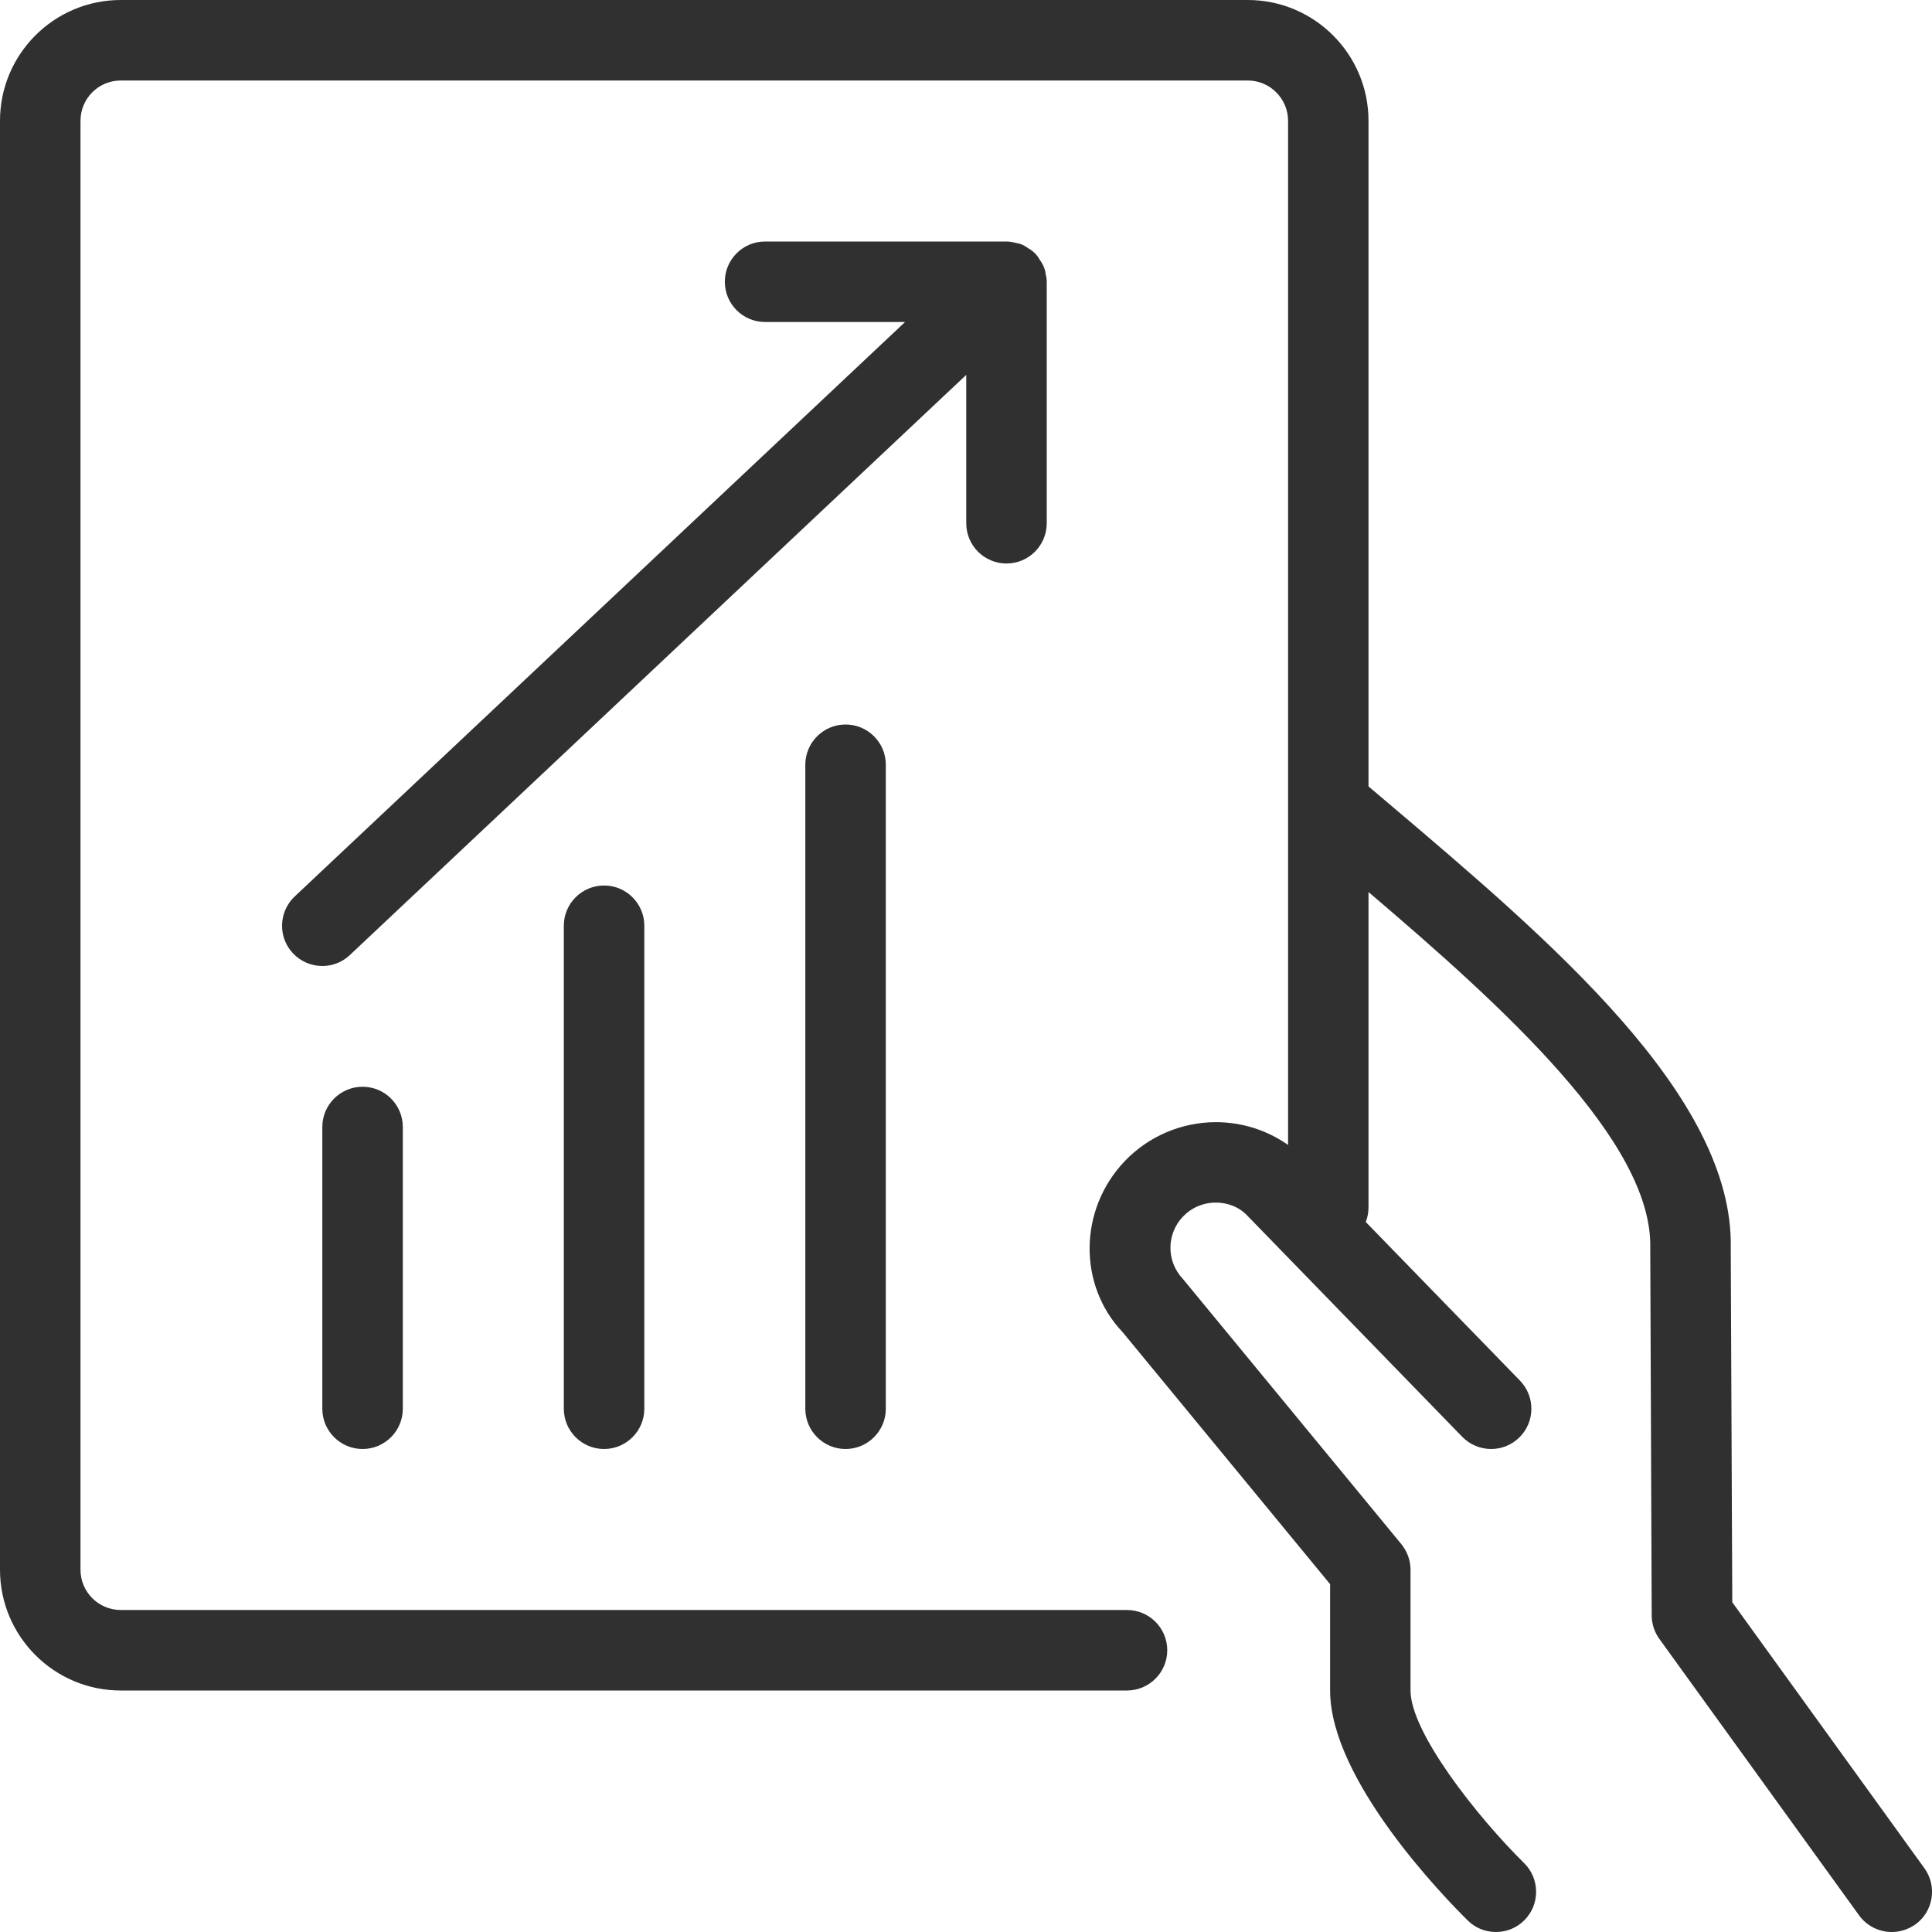
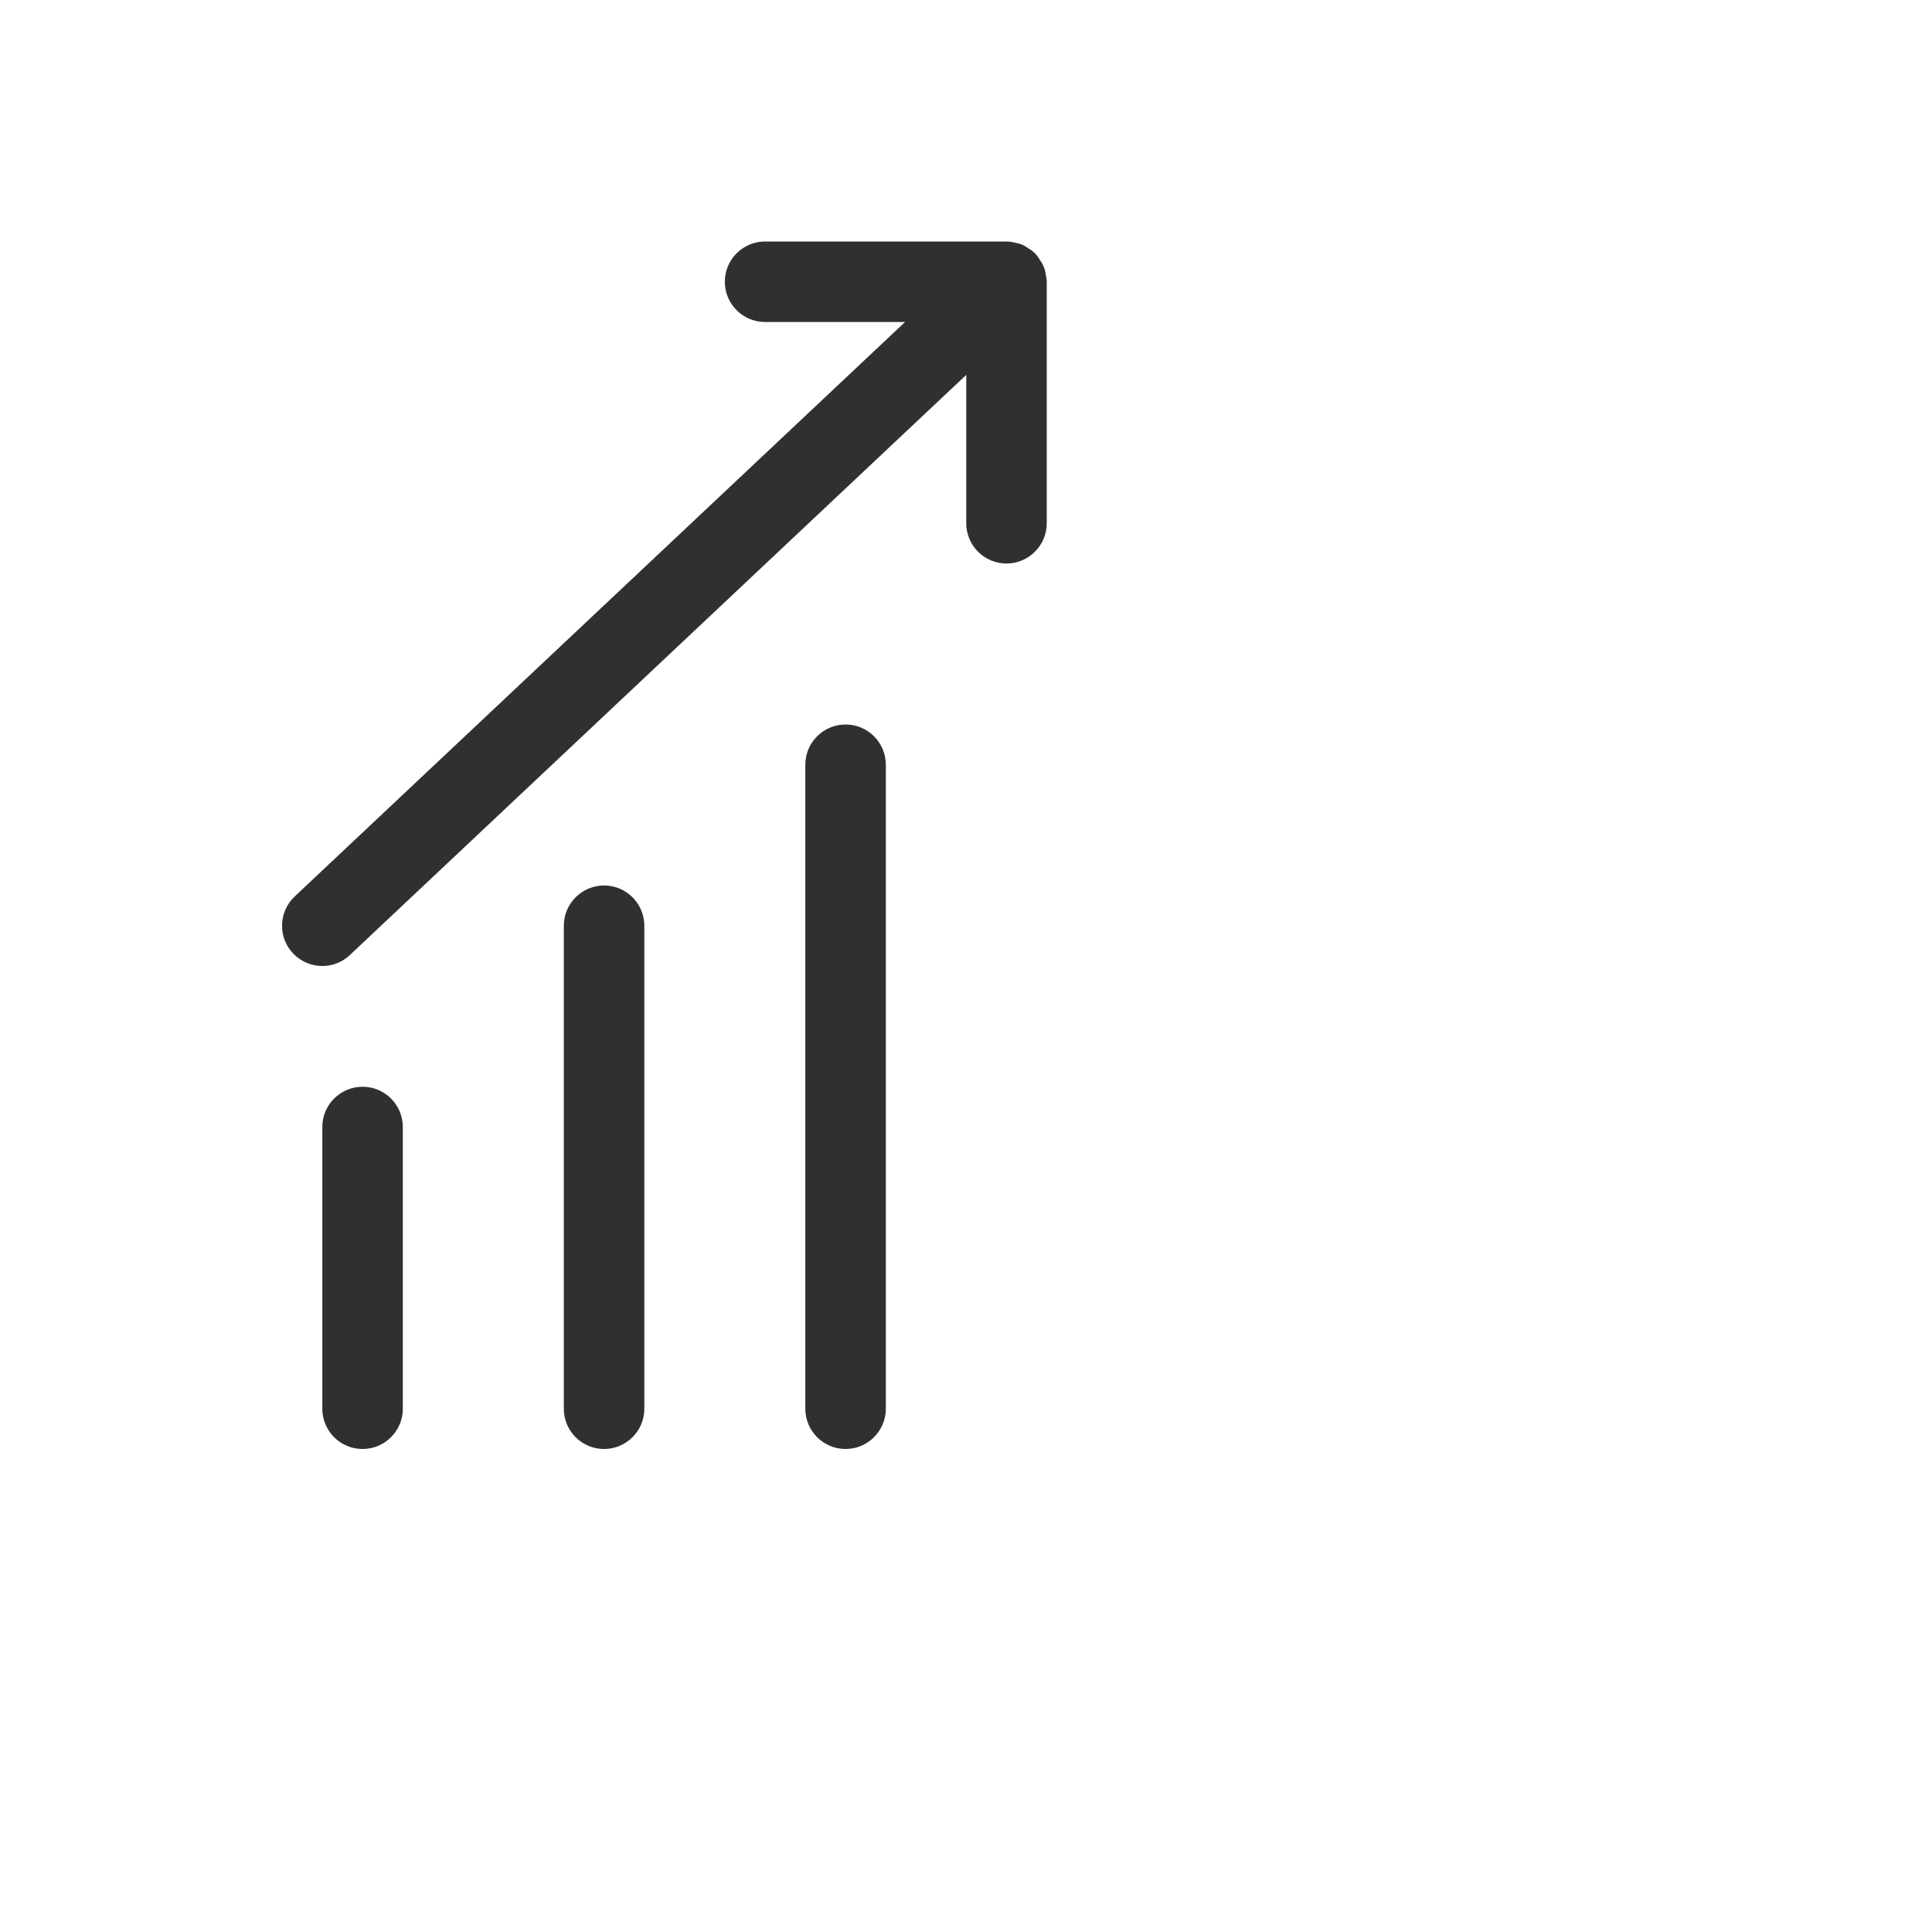
<svg xmlns="http://www.w3.org/2000/svg" width="48" height="48" viewBox="0 0 48 48" fill="none">
  <g clip-path="url(#clip0)">
-     <path d="M47 48C46.68 48 46.376 47.846 46.188 47.586L41.226 40.718C41.102 40.546 41.038 40.346 41.036 40.136L41 31.004C41.062 28.366 37.336 25.004 34 22.162V30C34 30.126 33.976 30.248 33.932 30.36L37.764 34.302C38.148 34.698 38.14 35.332 37.744 35.716C37.556 35.9 37.308 36 37.046 36C36.778 36 36.516 35.89 36.328 35.696L30.948 30.16C30.76 29.982 30.494 29.878 30.208 29.878C29.894 29.878 29.604 30.002 29.388 30.228C28.976 30.662 28.976 31.34 29.388 31.774L34.816 38.364C34.962 38.544 35.044 38.768 35.044 39V42C35.044 43.036 36.694 45.132 37.866 46.288C38.056 46.476 38.162 46.726 38.164 46.994C38.166 47.262 38.064 47.514 37.876 47.704C37.688 47.894 37.436 48 37.166 48C36.9 48 36.652 47.898 36.464 47.712C35.894 47.15 33.046 44.226 33.046 42V39.358L27.894 33.1C26.784 31.936 26.794 30.058 27.942 28.85C28.528 28.234 29.352 27.88 30.206 27.88C30.856 27.88 31.478 28.078 32.002 28.446V3C32 2.448 31.55 2 31 2H3C2.448 2 2 2.448 2 3V39C2 39.552 2.448 40 3 40H28C28.552 40 29 40.448 29 41C29 41.552 28.55 42 28 42H3C1.344 42 0 40.654 0 39V3C0 1.346 1.344 0 3 0H31C32.654 0 34 1.346 34 3V19.538L34.482 19.946C38.516 23.366 43.09 27.242 43 31.024L43.038 39.808L47.812 46.416C48.134 46.864 48.034 47.49 47.588 47.812C47.412 47.934 47.21 48 47 48Z" fill="#303030" />
    <path d="M8.008 24C7.734 24 7.468 23.886 7.28 23.686C7.096 23.492 7 23.238 7.008 22.97C7.016 22.704 7.128 22.456 7.322 22.272L22.486 8H19.008C18.456 8 18.008 7.552 18.008 7C18.008 6.448 18.456 6 19.008 6H25.008C25.03 6 25.052 6.002 25.076 6.004C25.154 6.012 25.212 6.028 25.25 6.038C25.272 6.042 25.336 6.052 25.408 6.084C25.444 6.1 25.51 6.14 25.54 6.164C25.572 6.182 25.63 6.216 25.69 6.272C25.702 6.282 25.712 6.292 25.722 6.302C25.79 6.374 25.82 6.432 25.836 6.46C25.856 6.486 25.9 6.548 25.934 6.634C25.97 6.72 25.98 6.8 25.986 6.848C25.988 6.85 26.006 6.916 26.006 7V13C26.006 13.552 25.558 14 25.006 14C24.454 14 24.006 13.552 24.006 13V9.314L8.692 23.728C8.506 23.904 8.264 24 8.008 24Z" fill="#303030" />
    <path d="M9.008 36C8.456 36 8.008 35.552 8.008 35V28C8.008 27.448 8.456 27 9.008 27C9.56 27 10.008 27.448 10.008 28V35C10.008 35.552 9.558 36 9.008 36Z" fill="#303030" />
    <path d="M15.008 36C14.456 36 14.008 35.552 14.008 35V23C14.008 22.448 14.456 22 15.008 22C15.56 22 16.008 22.448 16.008 23V35C16.008 35.552 15.558 36 15.008 36Z" fill="#303030" />
    <path d="M21.008 36C20.456 36 20.008 35.552 20.008 35V19C20.008 18.448 20.456 18 21.008 18C21.56 18 22.008 18.448 22.008 19V35C22.008 35.552 21.558 36 21.008 36Z" fill="#303030" />
  </g>
  <defs>
    <clipPath id="clip0">
      <rect width="48" height="48" fill="white" />
    </clipPath>
  </defs>
</svg>